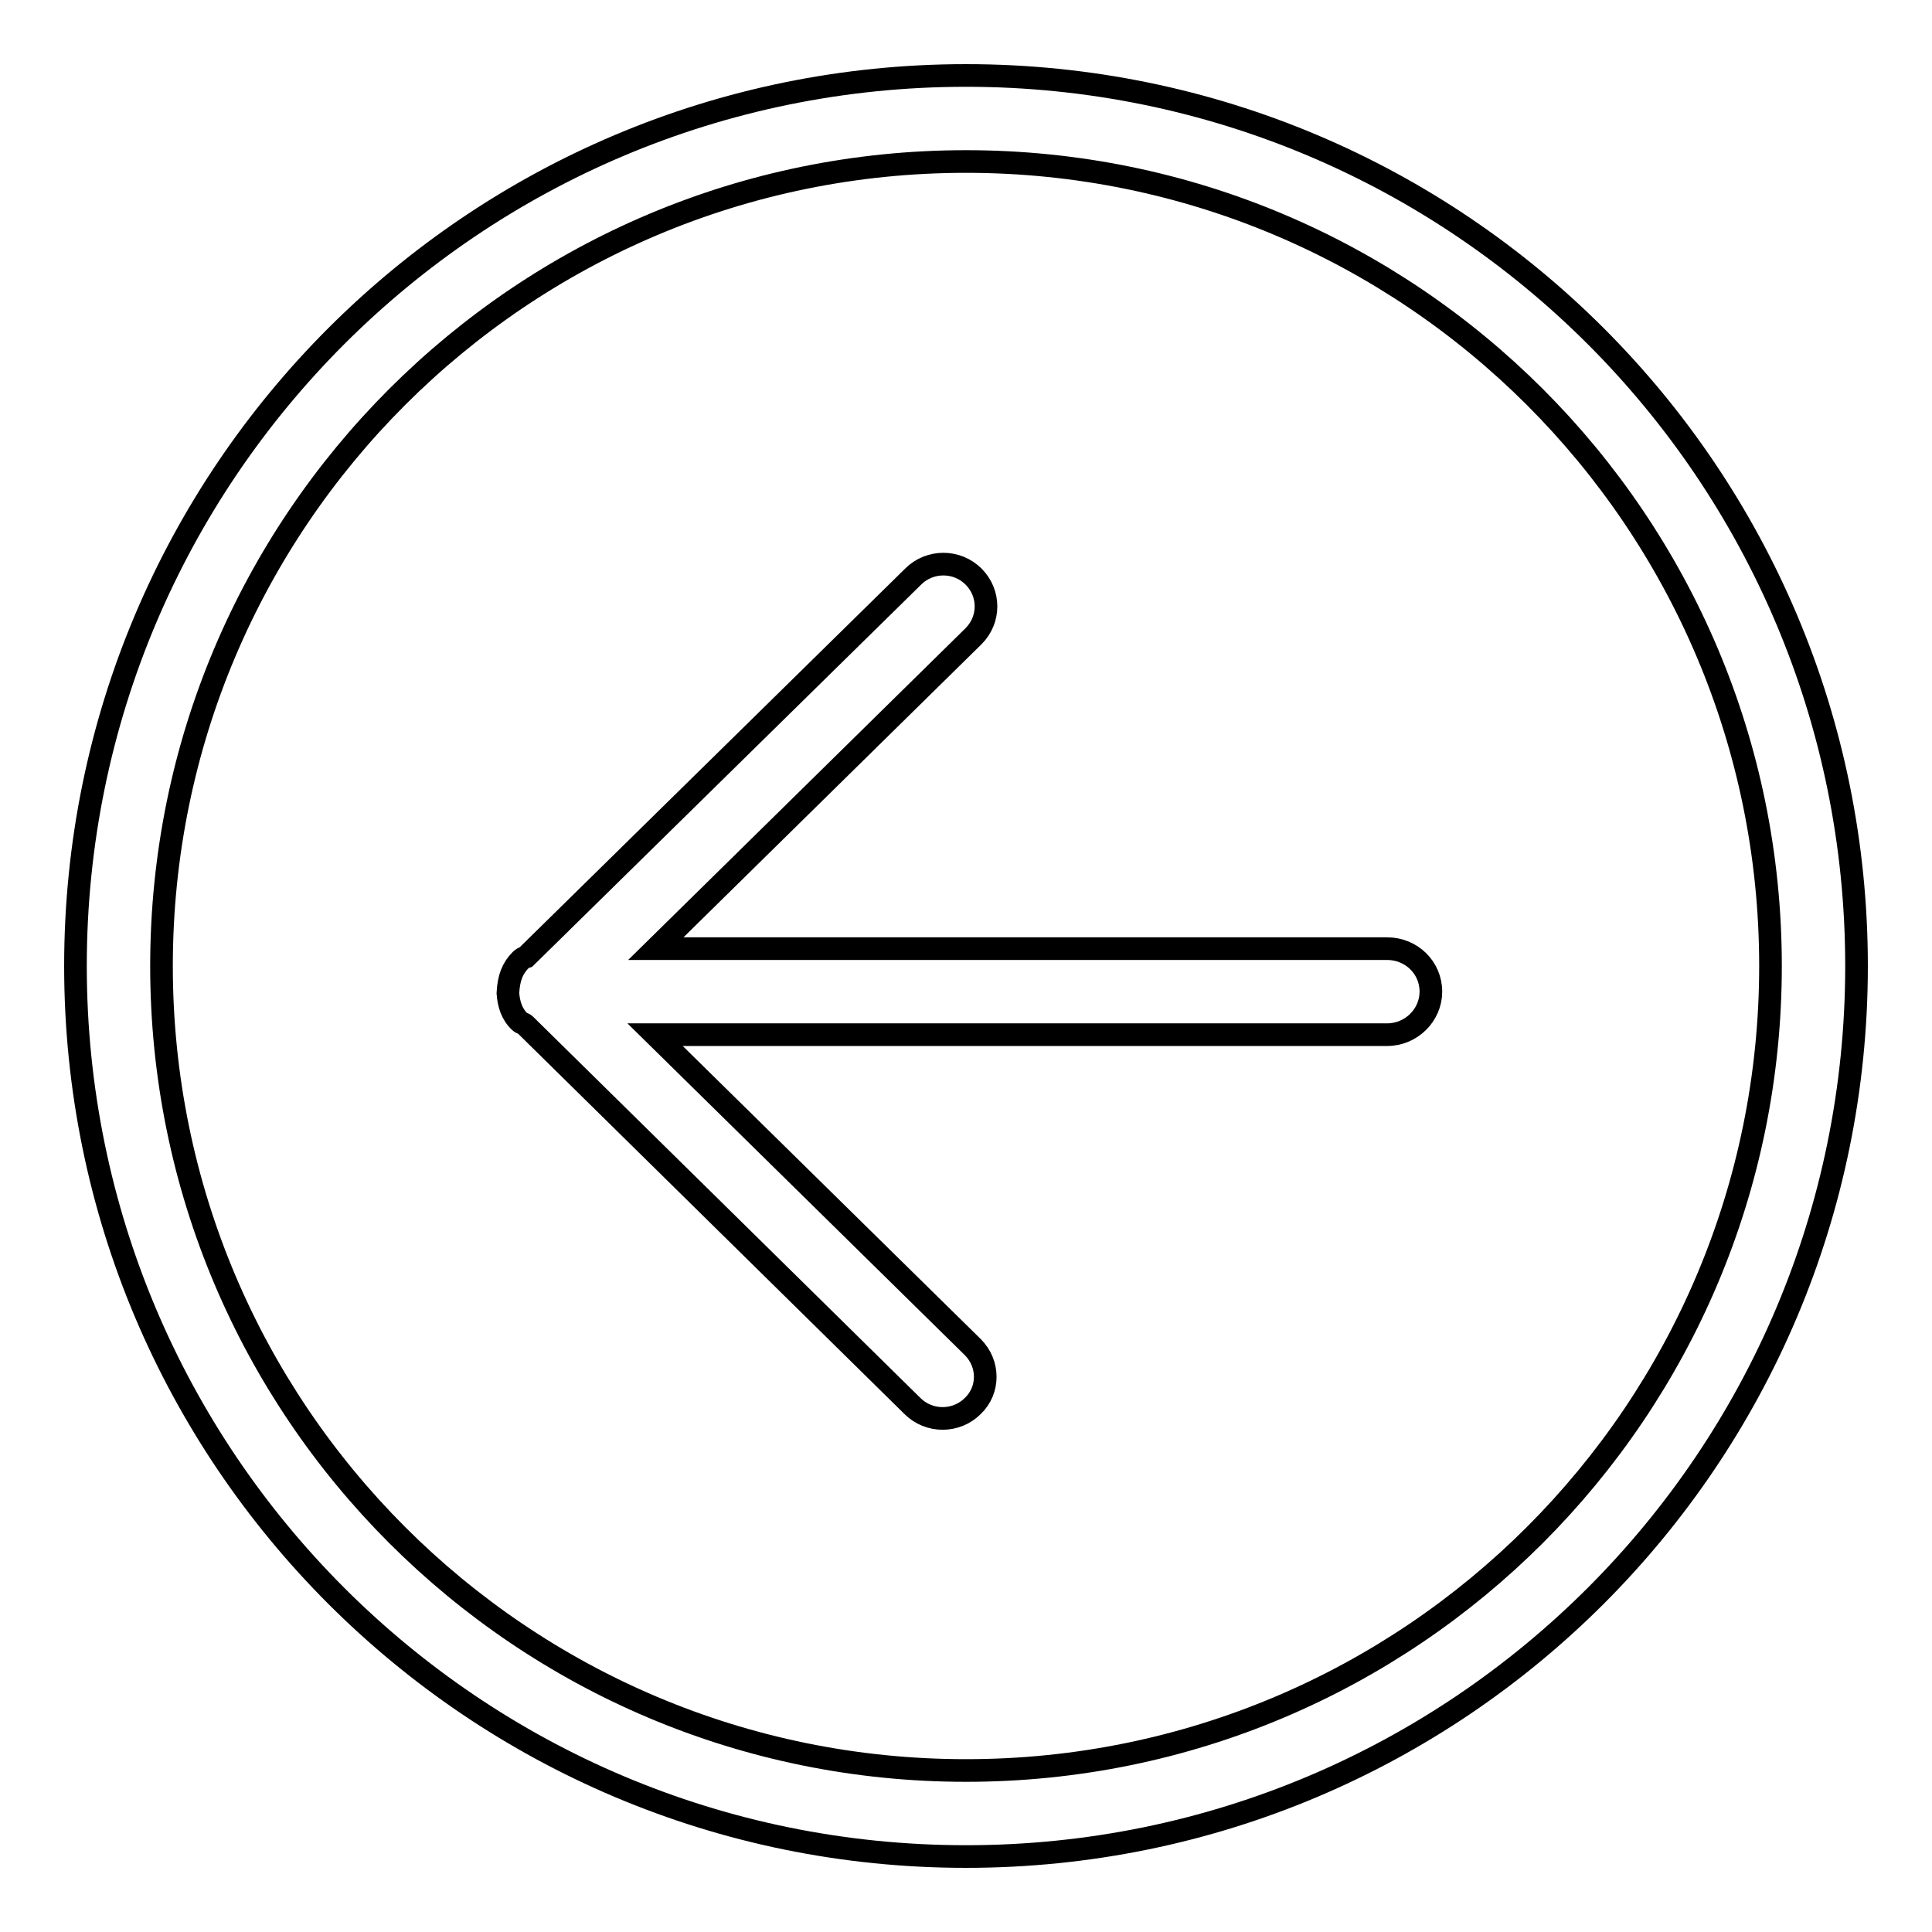
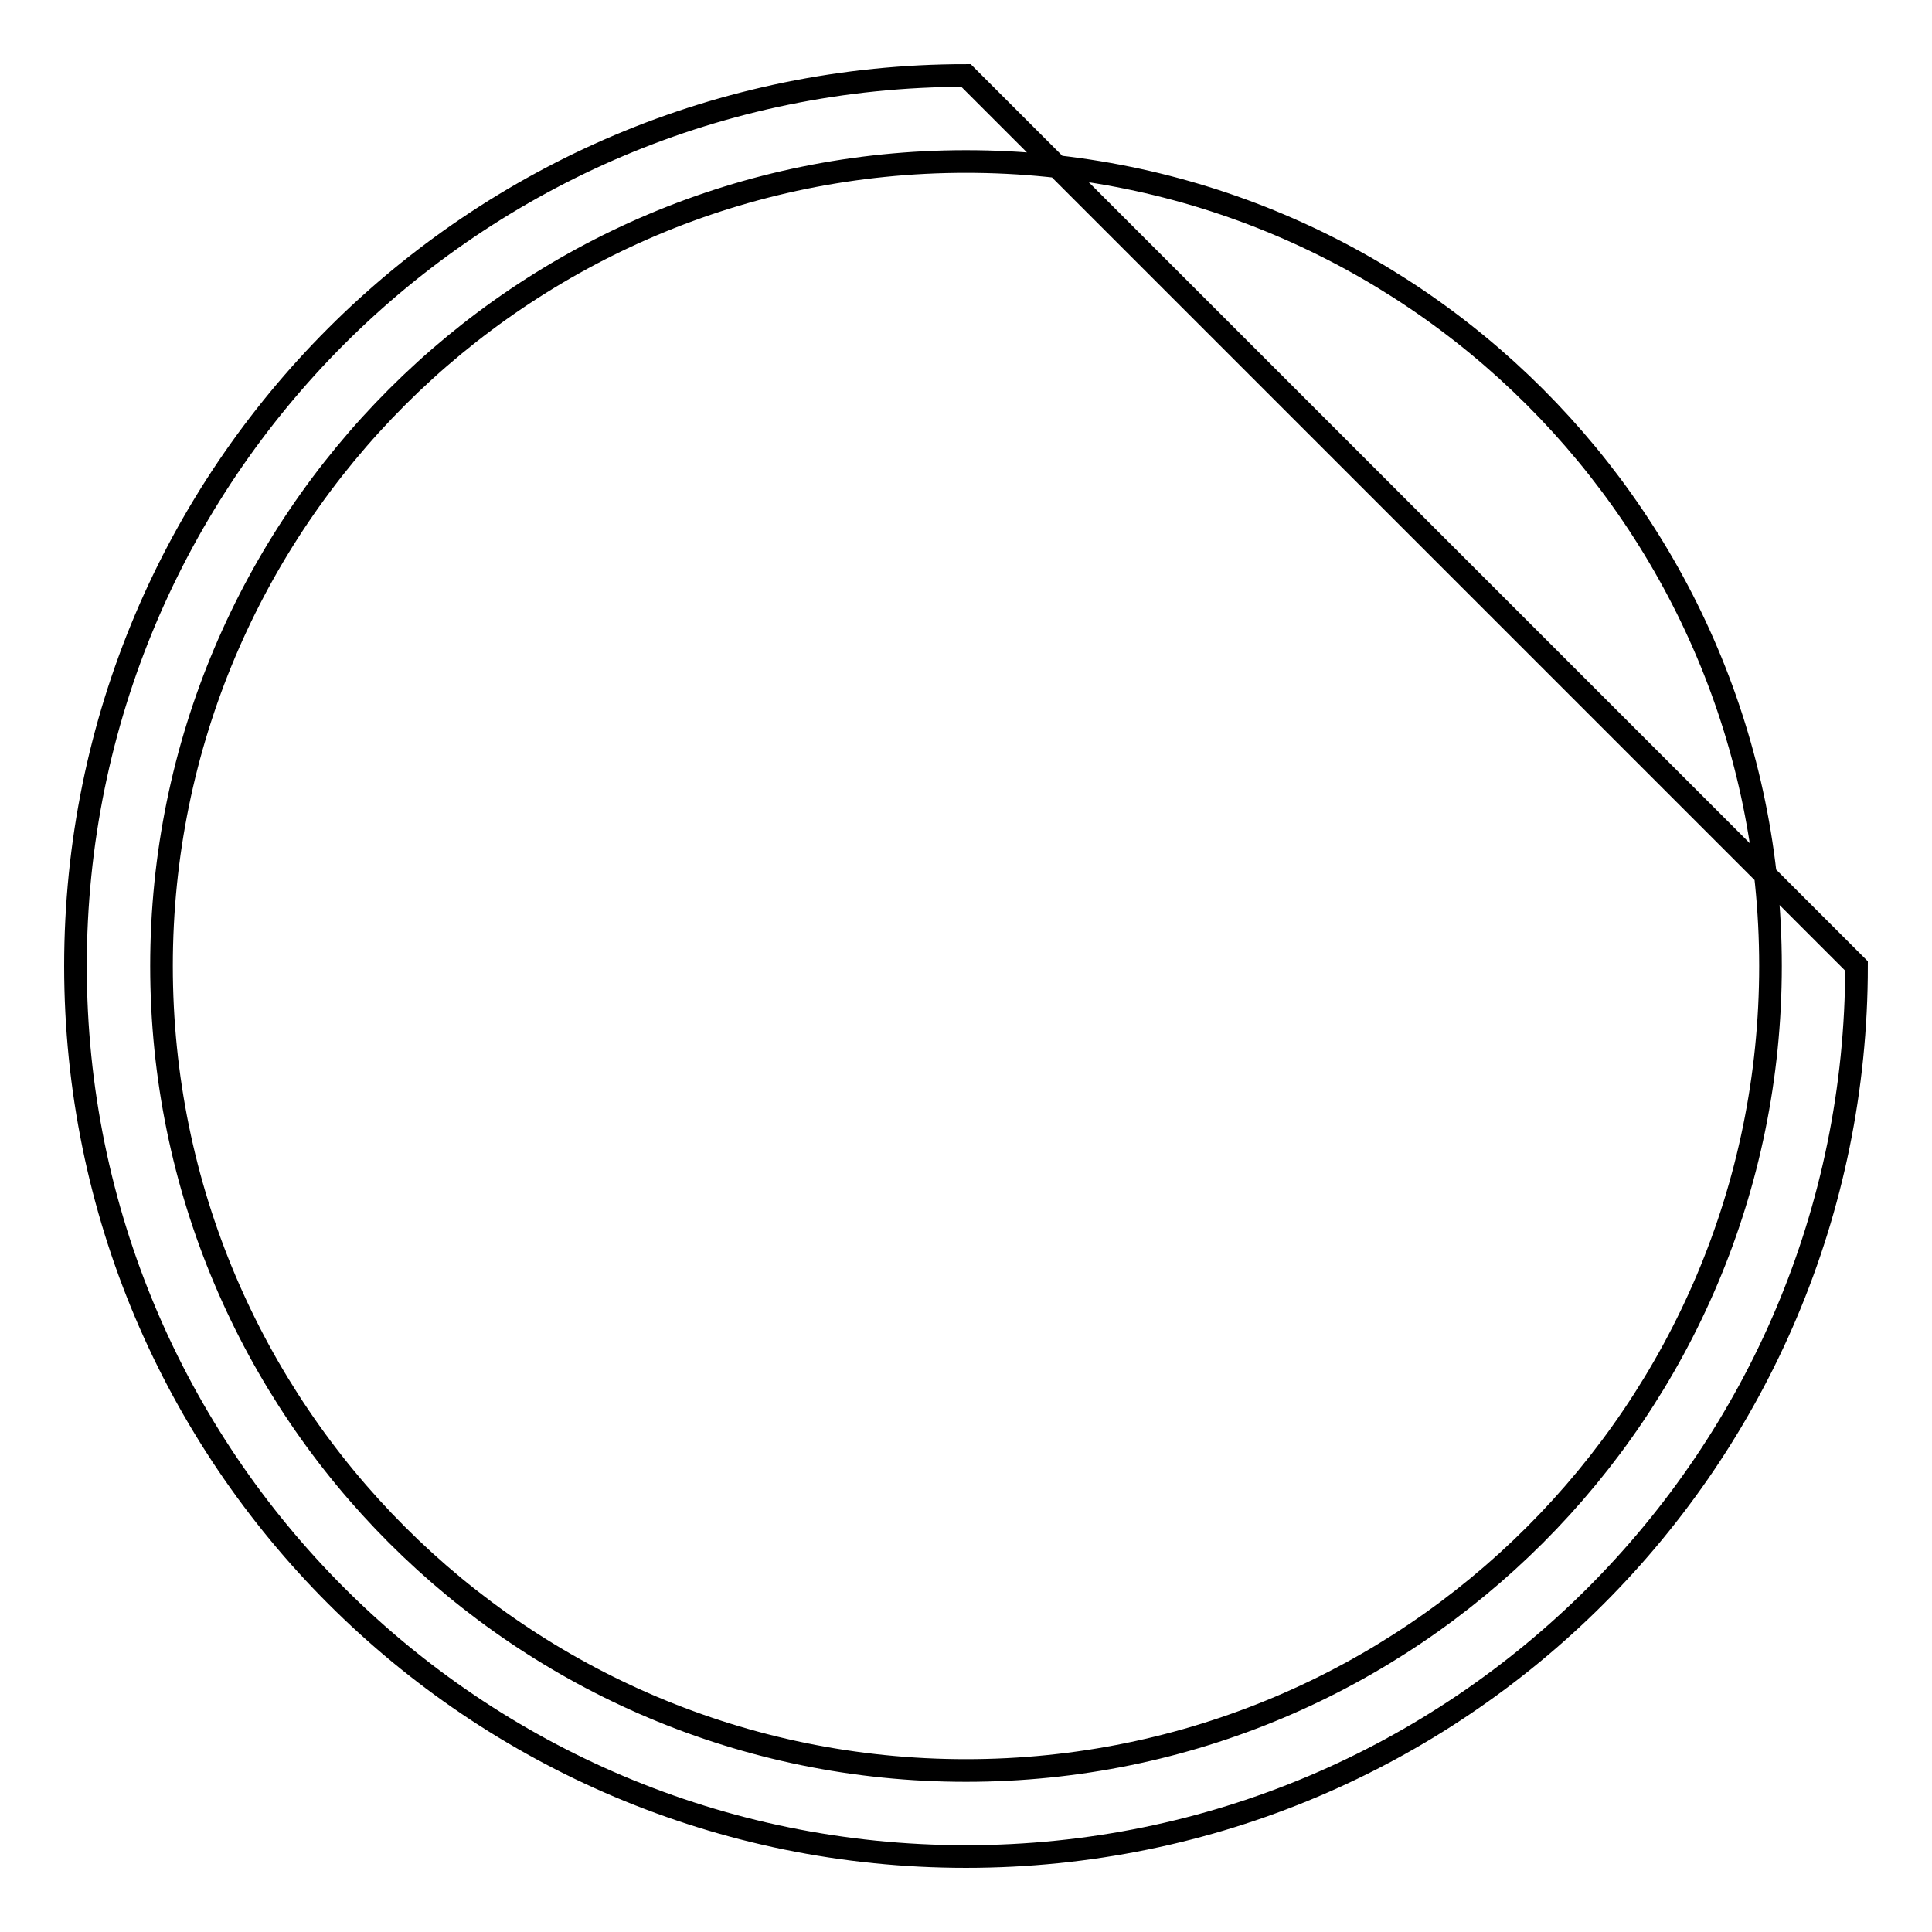
<svg xmlns="http://www.w3.org/2000/svg" version="1.1" x="0px" y="0px" viewBox="0 0 256 256" enable-background="new 0 0 256 256" xml:space="preserve">
  <g>
    <g>
-       <path stroke-width="3" fill-opacity="0" stroke="#000000" d="M69,127.2c0.2-0.2,0.4-0.3,0.7-0.4l51.3-50.4c2.2-2.2,5.8-2.2,8,0c2.2,2.2,2.2,5.7,0,7.9l-42.1,41.4h96.9c3.2,0,5.8,2.5,5.8,5.7c0,3.1-2.6,5.7-5.8,5.7H86.8l42.1,41.4c2.2,2.2,2.2,5.7,0,7.8c-2.2,2.2-5.8,2.2-8,0l-51.3-50.5c-0.2-0.2-0.5-0.2-0.7-0.4c-1.1-1-1.5-2.4-1.6-3.8C67.4,129.6,67.9,128.3,69,127.2L69,127.2z" />
-       <path stroke-width="3" fill-opacity="0" stroke="#000000" d="M128,10C62.8,10,10,62.8,10,128c0,65.2,52.8,118,118,118c65.2,0,118-52.8,118-118C246,62.8,193.2,10,128,10z M128,234.6c-58.9,0-106.6-47.7-106.6-106.6C21.4,69.1,69.1,21.4,128,21.4c58.9,0,106.6,47.7,106.6,106.6C234.6,186.9,186.9,234.6,128,234.6z" />
+       <path stroke-width="3" fill-opacity="0" stroke="#000000" d="M128,10C62.8,10,10,62.8,10,128c0,65.2,52.8,118,118,118c65.2,0,118-52.8,118-118z M128,234.6c-58.9,0-106.6-47.7-106.6-106.6C21.4,69.1,69.1,21.4,128,21.4c58.9,0,106.6,47.7,106.6,106.6C234.6,186.9,186.9,234.6,128,234.6z" />
    </g>
  </g>
</svg>